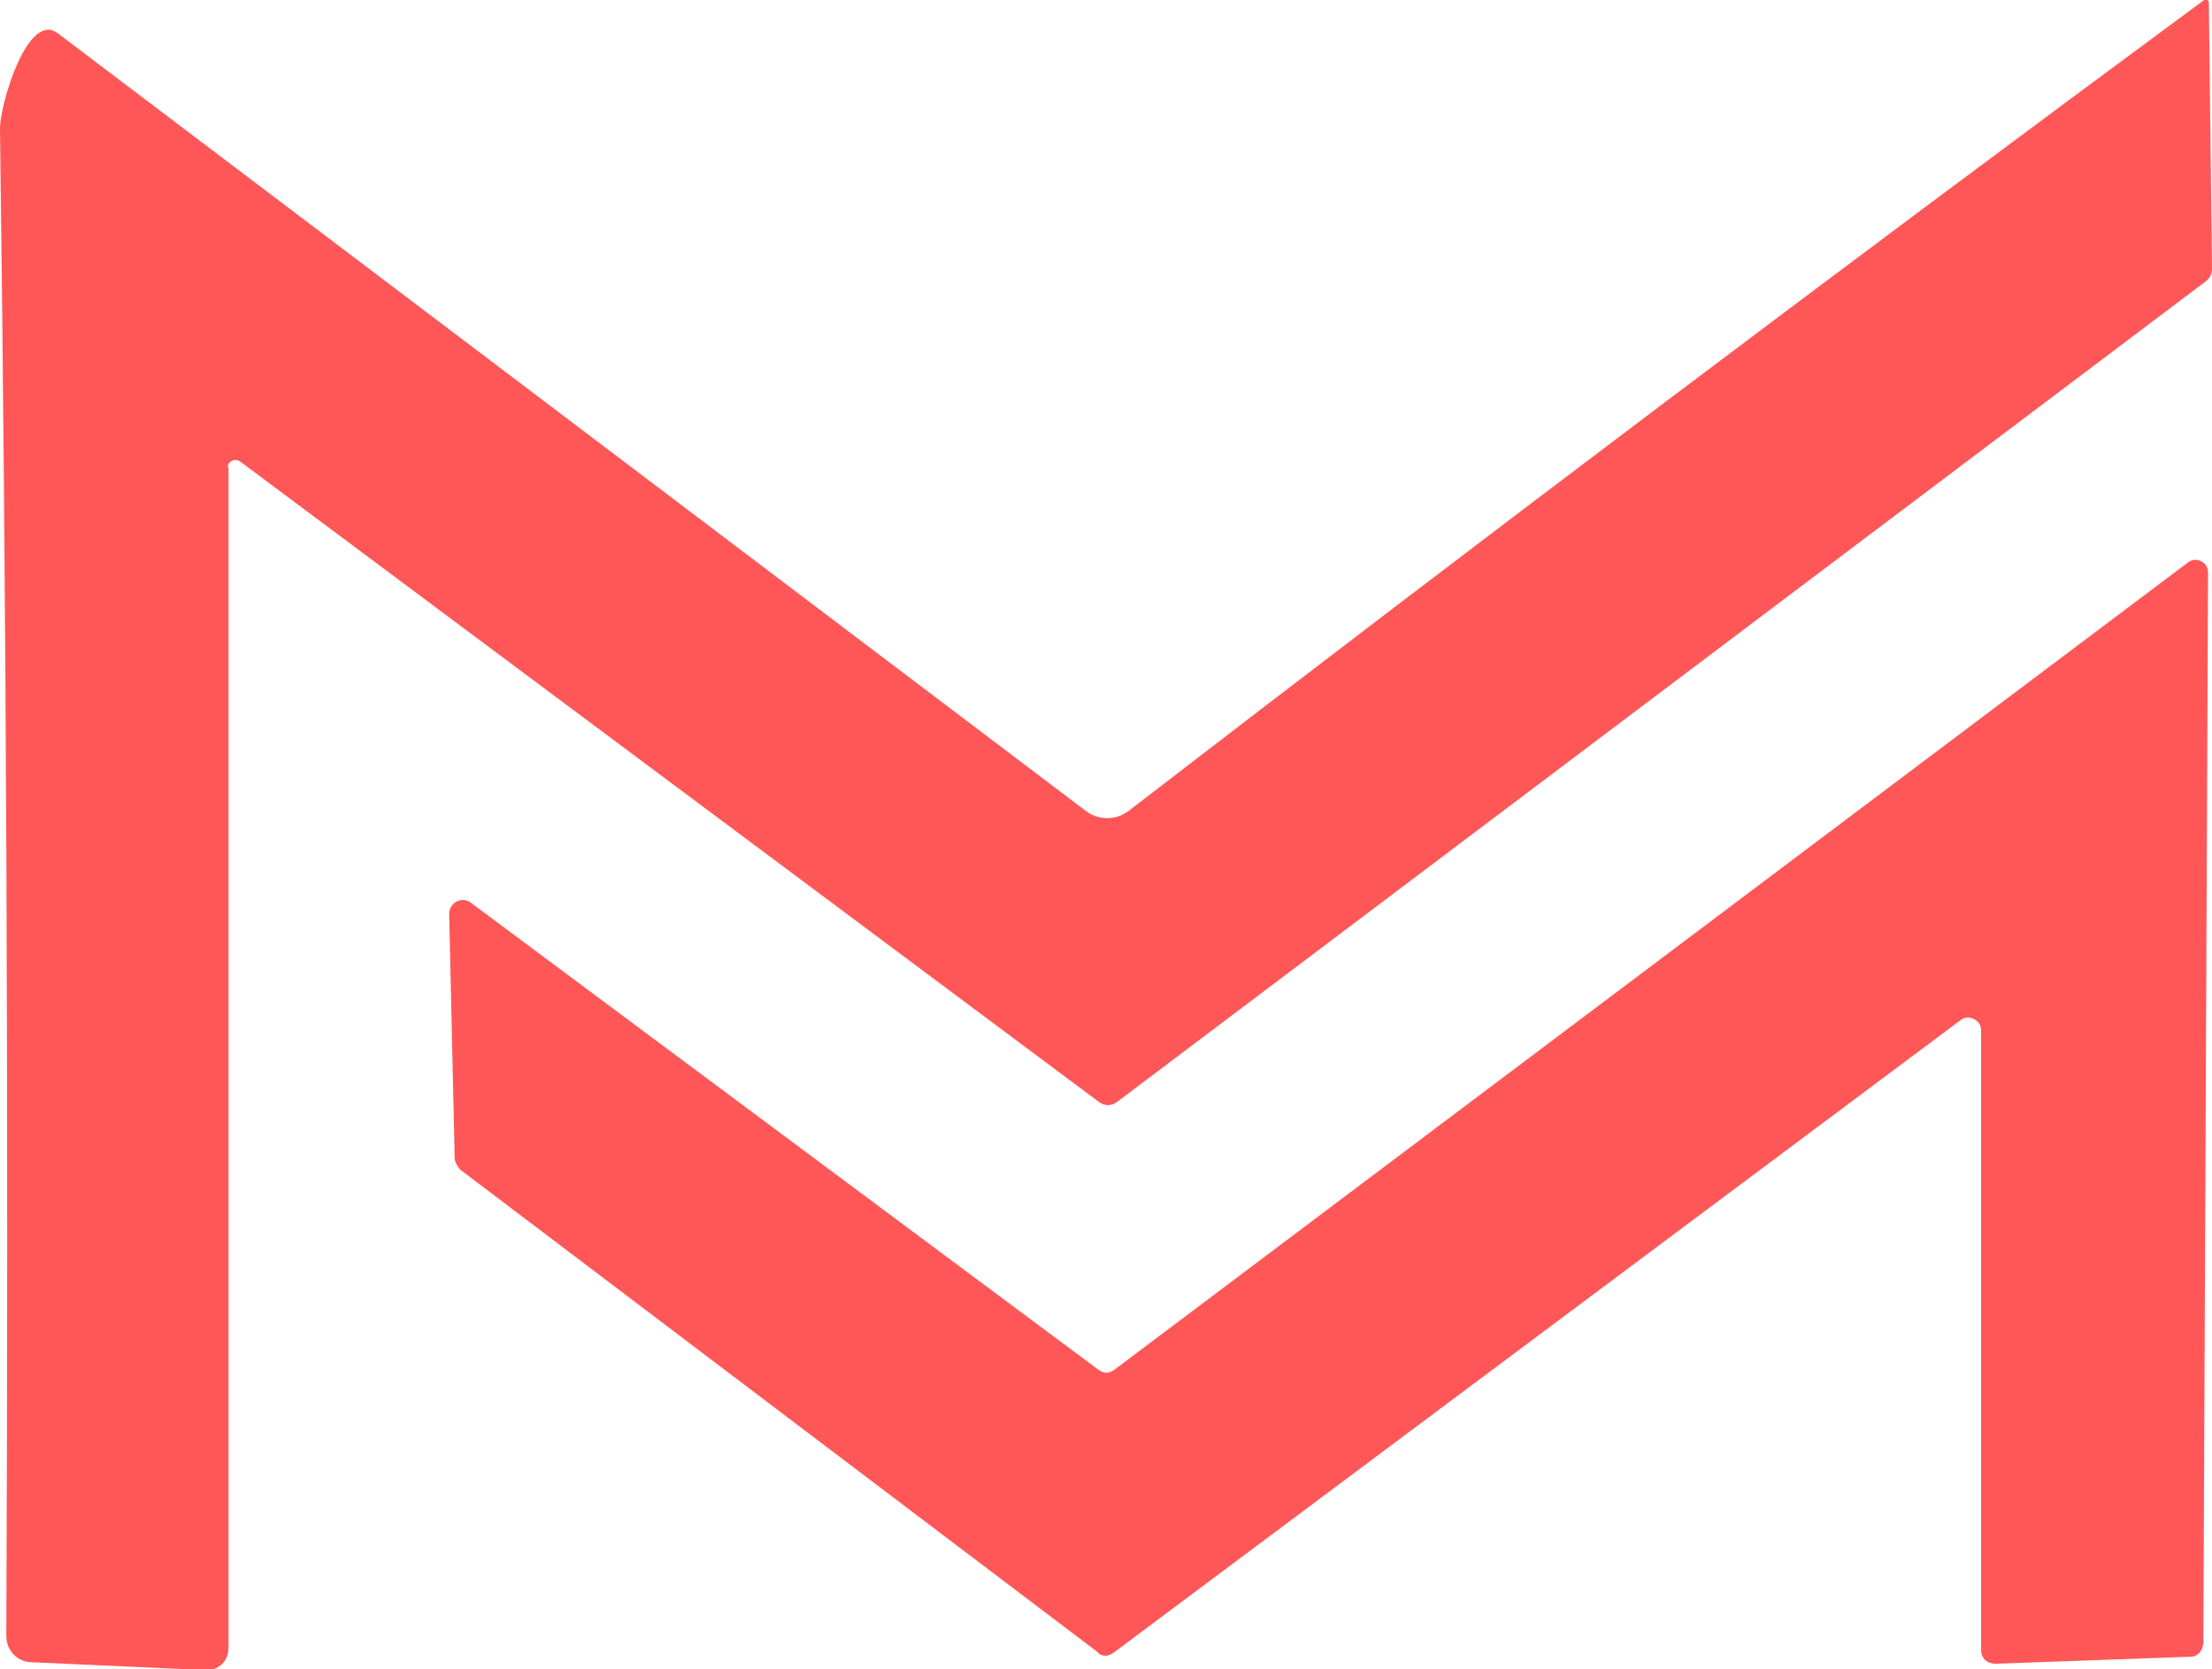
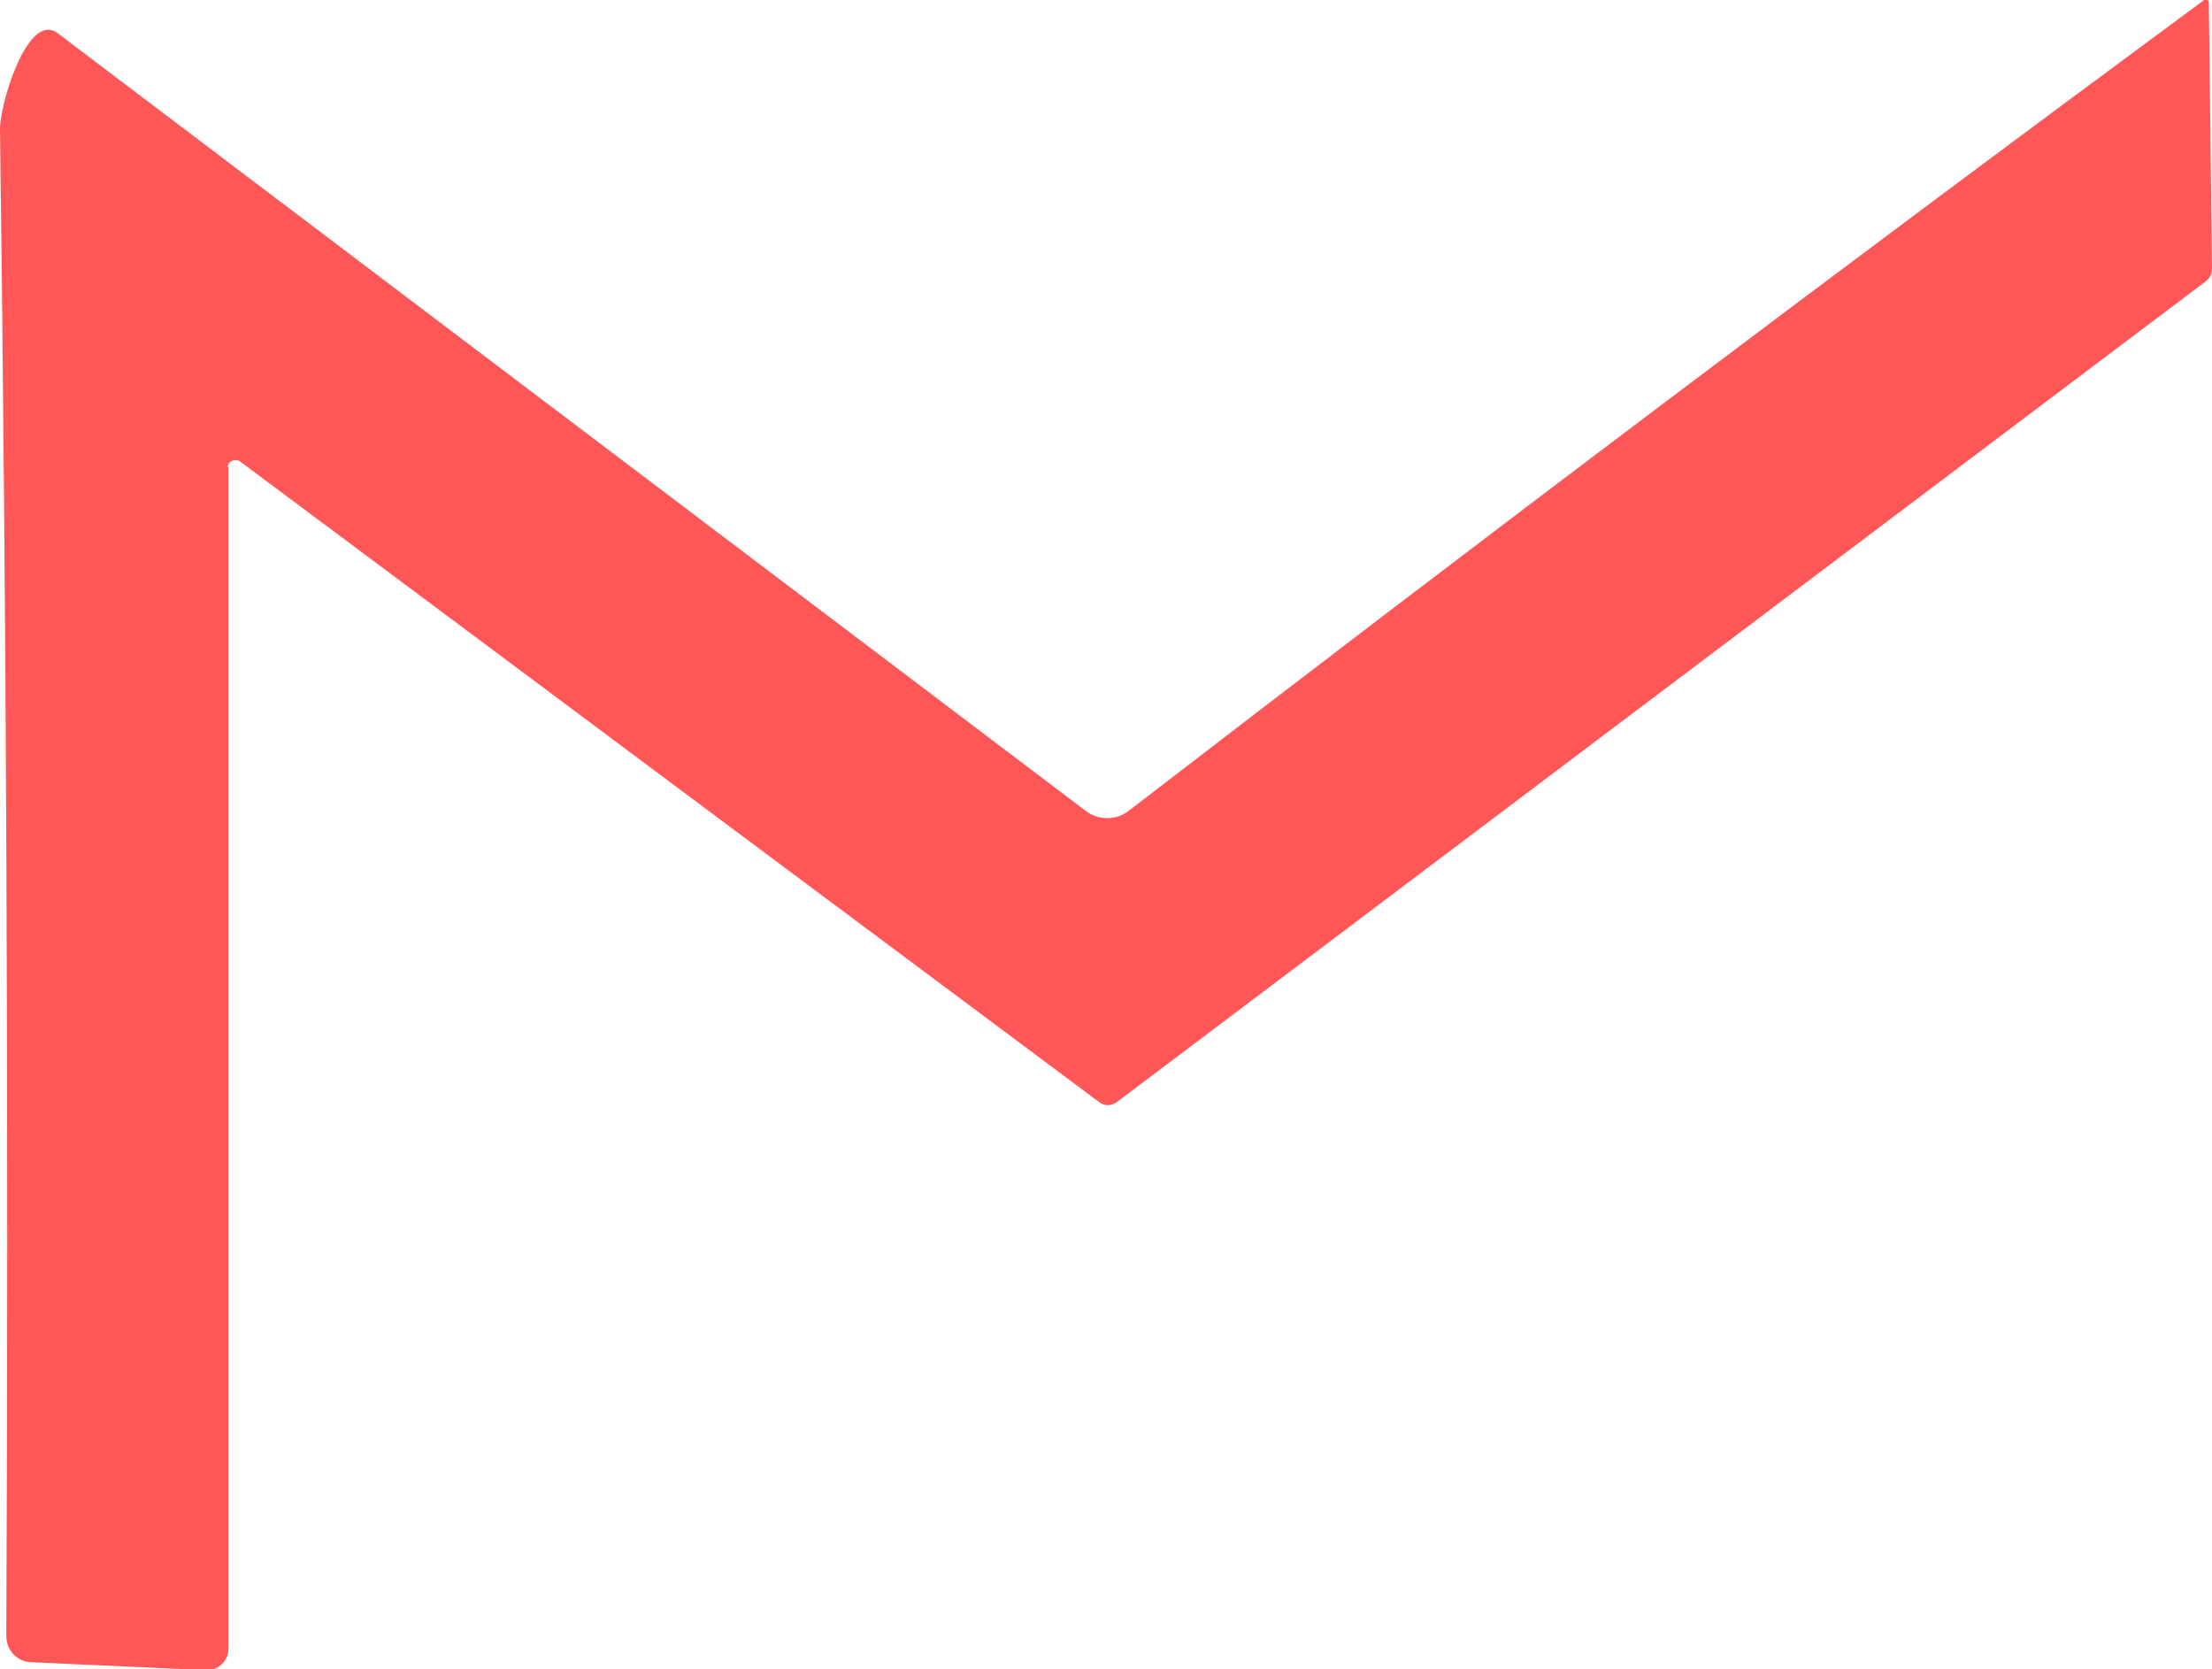
<svg xmlns="http://www.w3.org/2000/svg" id="Ebene_1" data-name="Ebene 1" viewBox="0 0 28.07 21.18">
  <defs>
    <style>
      .cls-1 {
        fill: #ff5757;
      }

      .cls-1, .cls-2 {
        stroke-width: 0px;
      }

      .cls-3 {
        clip-path: url(#clippath);
      }

      .cls-2 {
        fill: none;
      }
    </style>
    <clipPath id="clippath">
-       <rect class="cls-2" x="5.54" y="6.82" width="22.52" height="14.36" />
-     </clipPath>
+       </clipPath>
  </defs>
  <path class="cls-1" d="M2.9,5.92v14.98c0,.08-.02.15-.08.21-.06.06-.13.08-.21.08l-2.21-.1c-.09,0-.17-.04-.23-.1-.06-.07-.09-.14-.09-.24C.11,14.06.08,7.69,0,1.63,0,1.32.35.14.73.42l13.05,9.87c.08.06.17.09.27.09s.19-.03.27-.09C18.8,6.84,23.35,3.41,27.97,0c.01,0,.03-.01.04,0,.01,0,.02.02.02.03l.04,3.38c0,.07-.03.12-.08.16l-13.8,10.4c-.09.07-.17.07-.26,0L3.04,5.85s-.06-.03-.1,0c-.03.01-.05.04-.05.08h0Z" />
  <g class="cls-3">
    <path class="cls-1" d="M13.94,20.97l-8.1-6.13s-.06-.07-.07-.13l-.07-3.11c0-.07.03-.12.09-.16.06-.03.12-.03.18.01l7.97,5.93c.07.05.13.05.2,0l13.62-10.24c.05-.04.11-.05.17-.02s.09.08.09.15l-.06,13.58s-.01.08-.05.12-.07.05-.11.05l-2.49.09s-.09-.01-.12-.05c-.03-.03-.05-.07-.05-.12v-7.86c0-.07-.03-.12-.09-.15-.06-.03-.12-.03-.18.02l-10.74,8.02c-.07.05-.14.05-.2,0h0Z" />
  </g>
</svg>